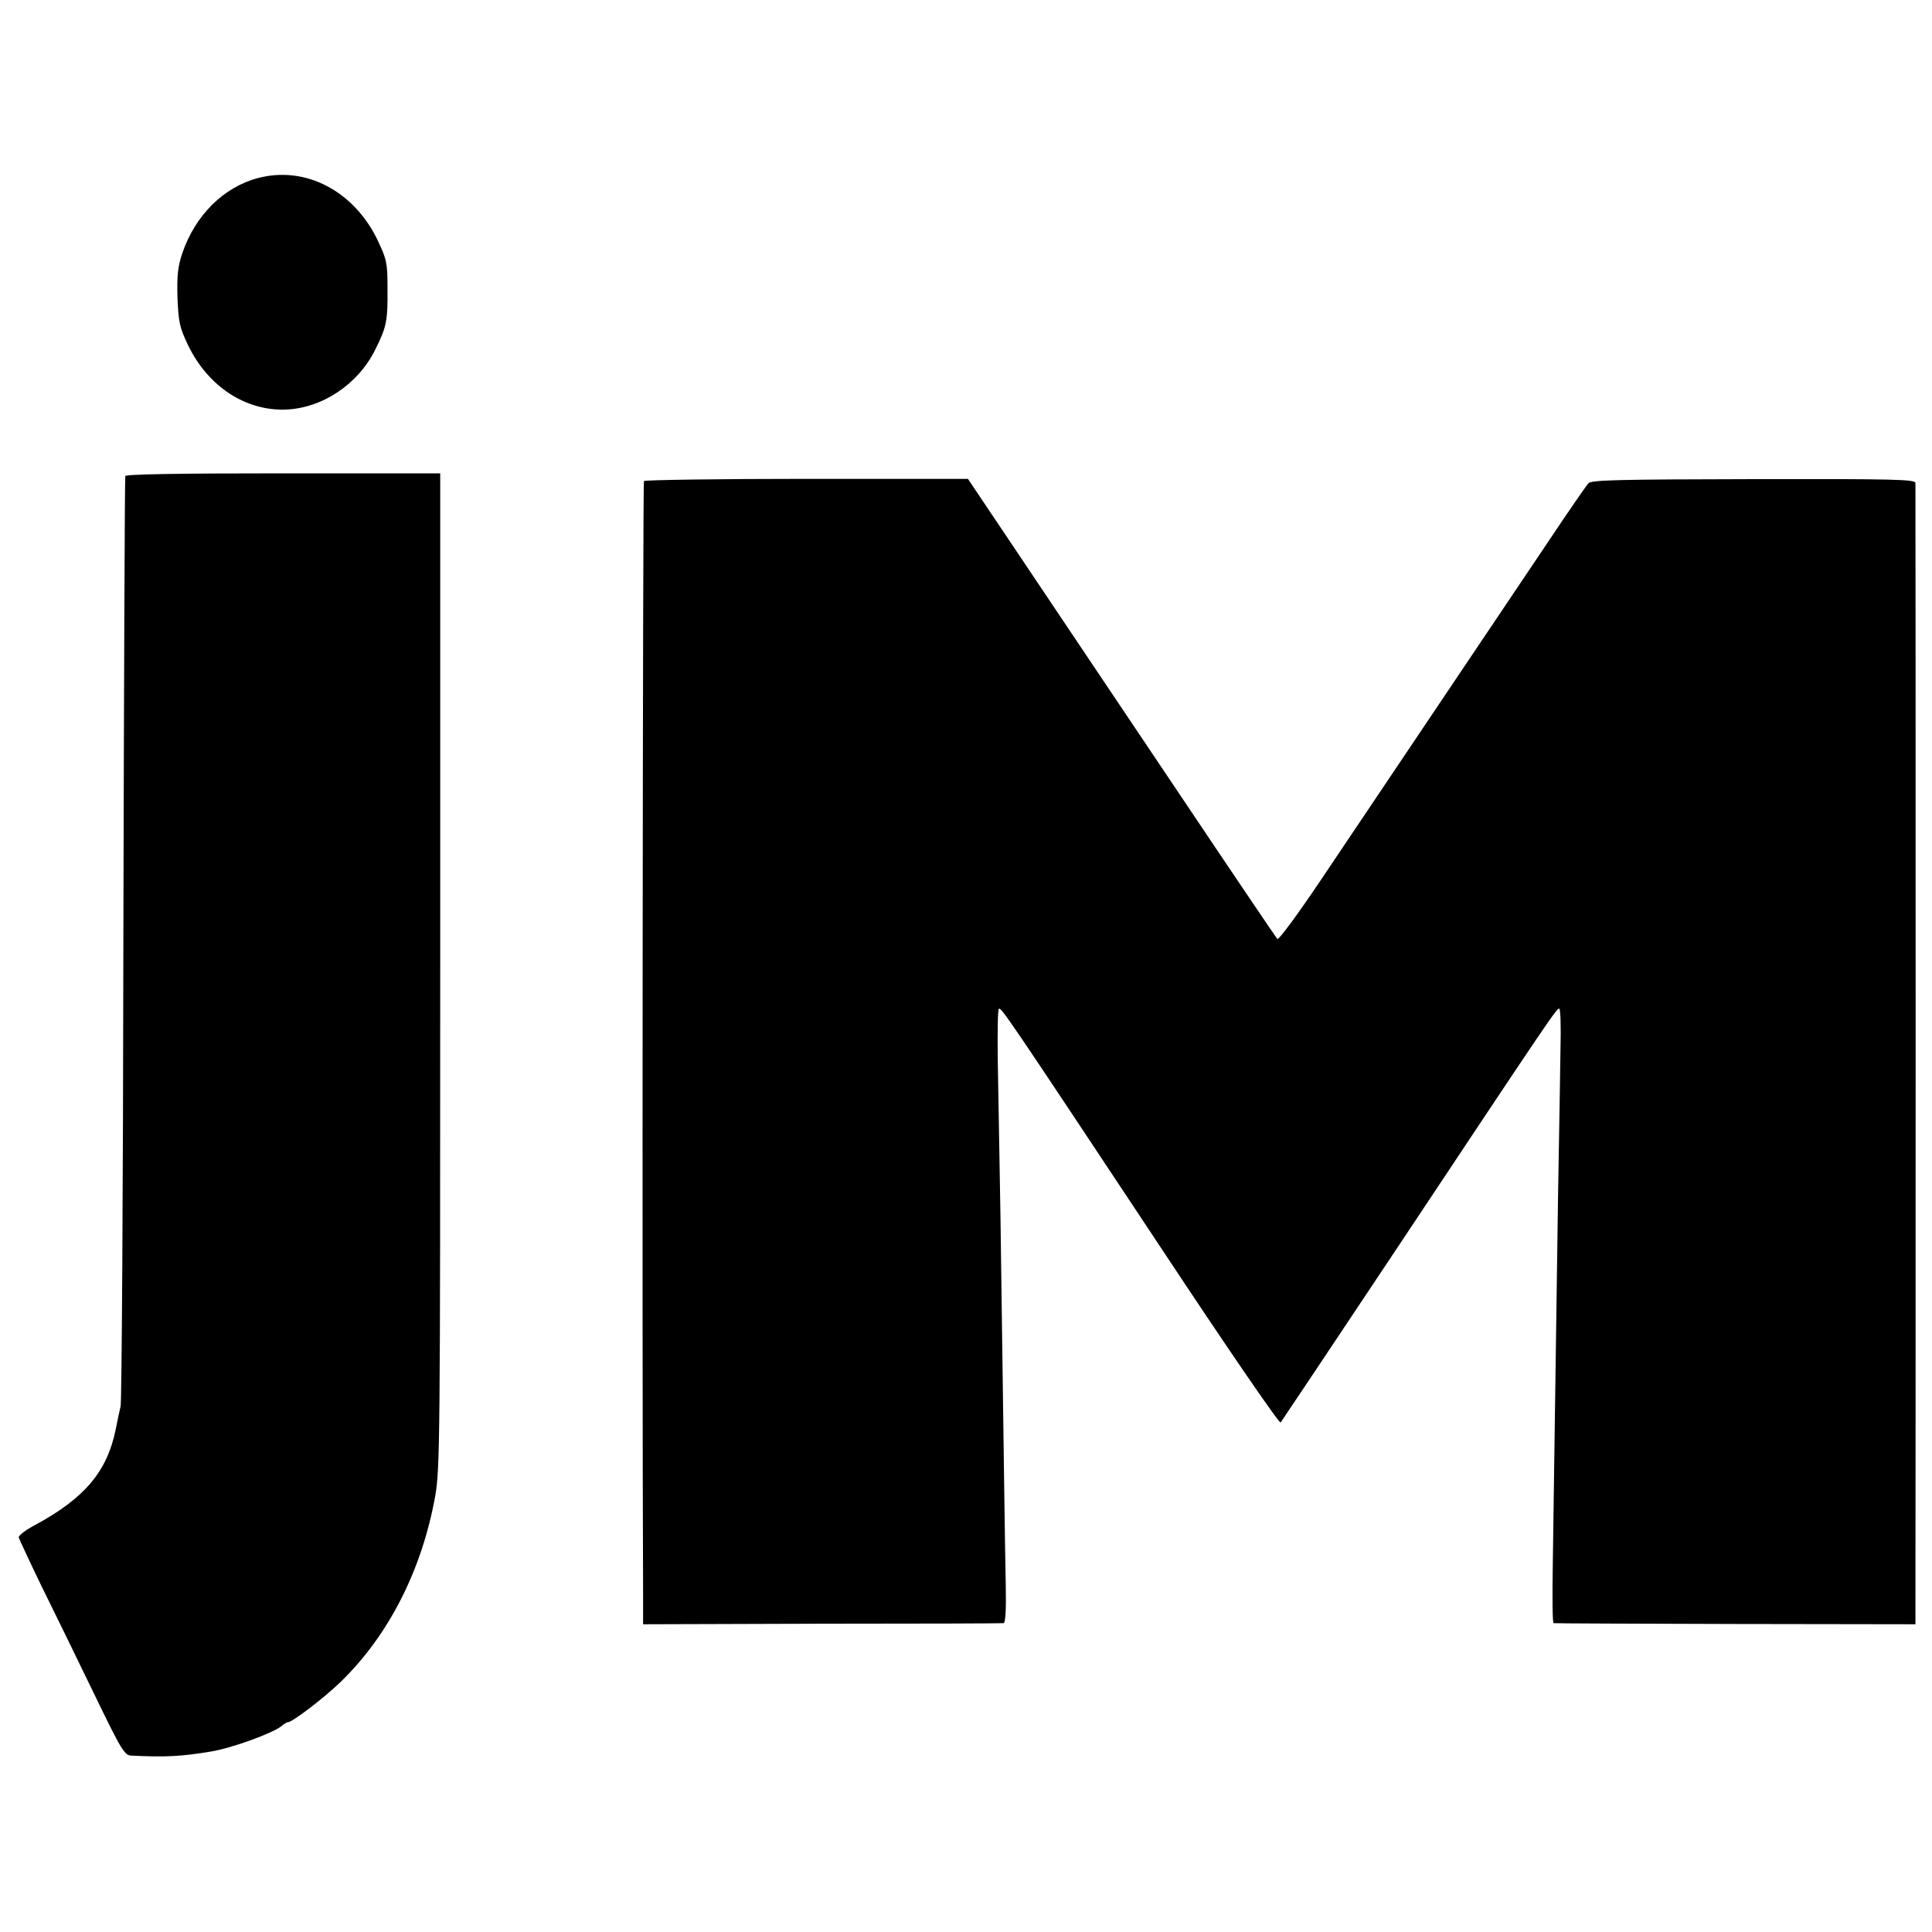
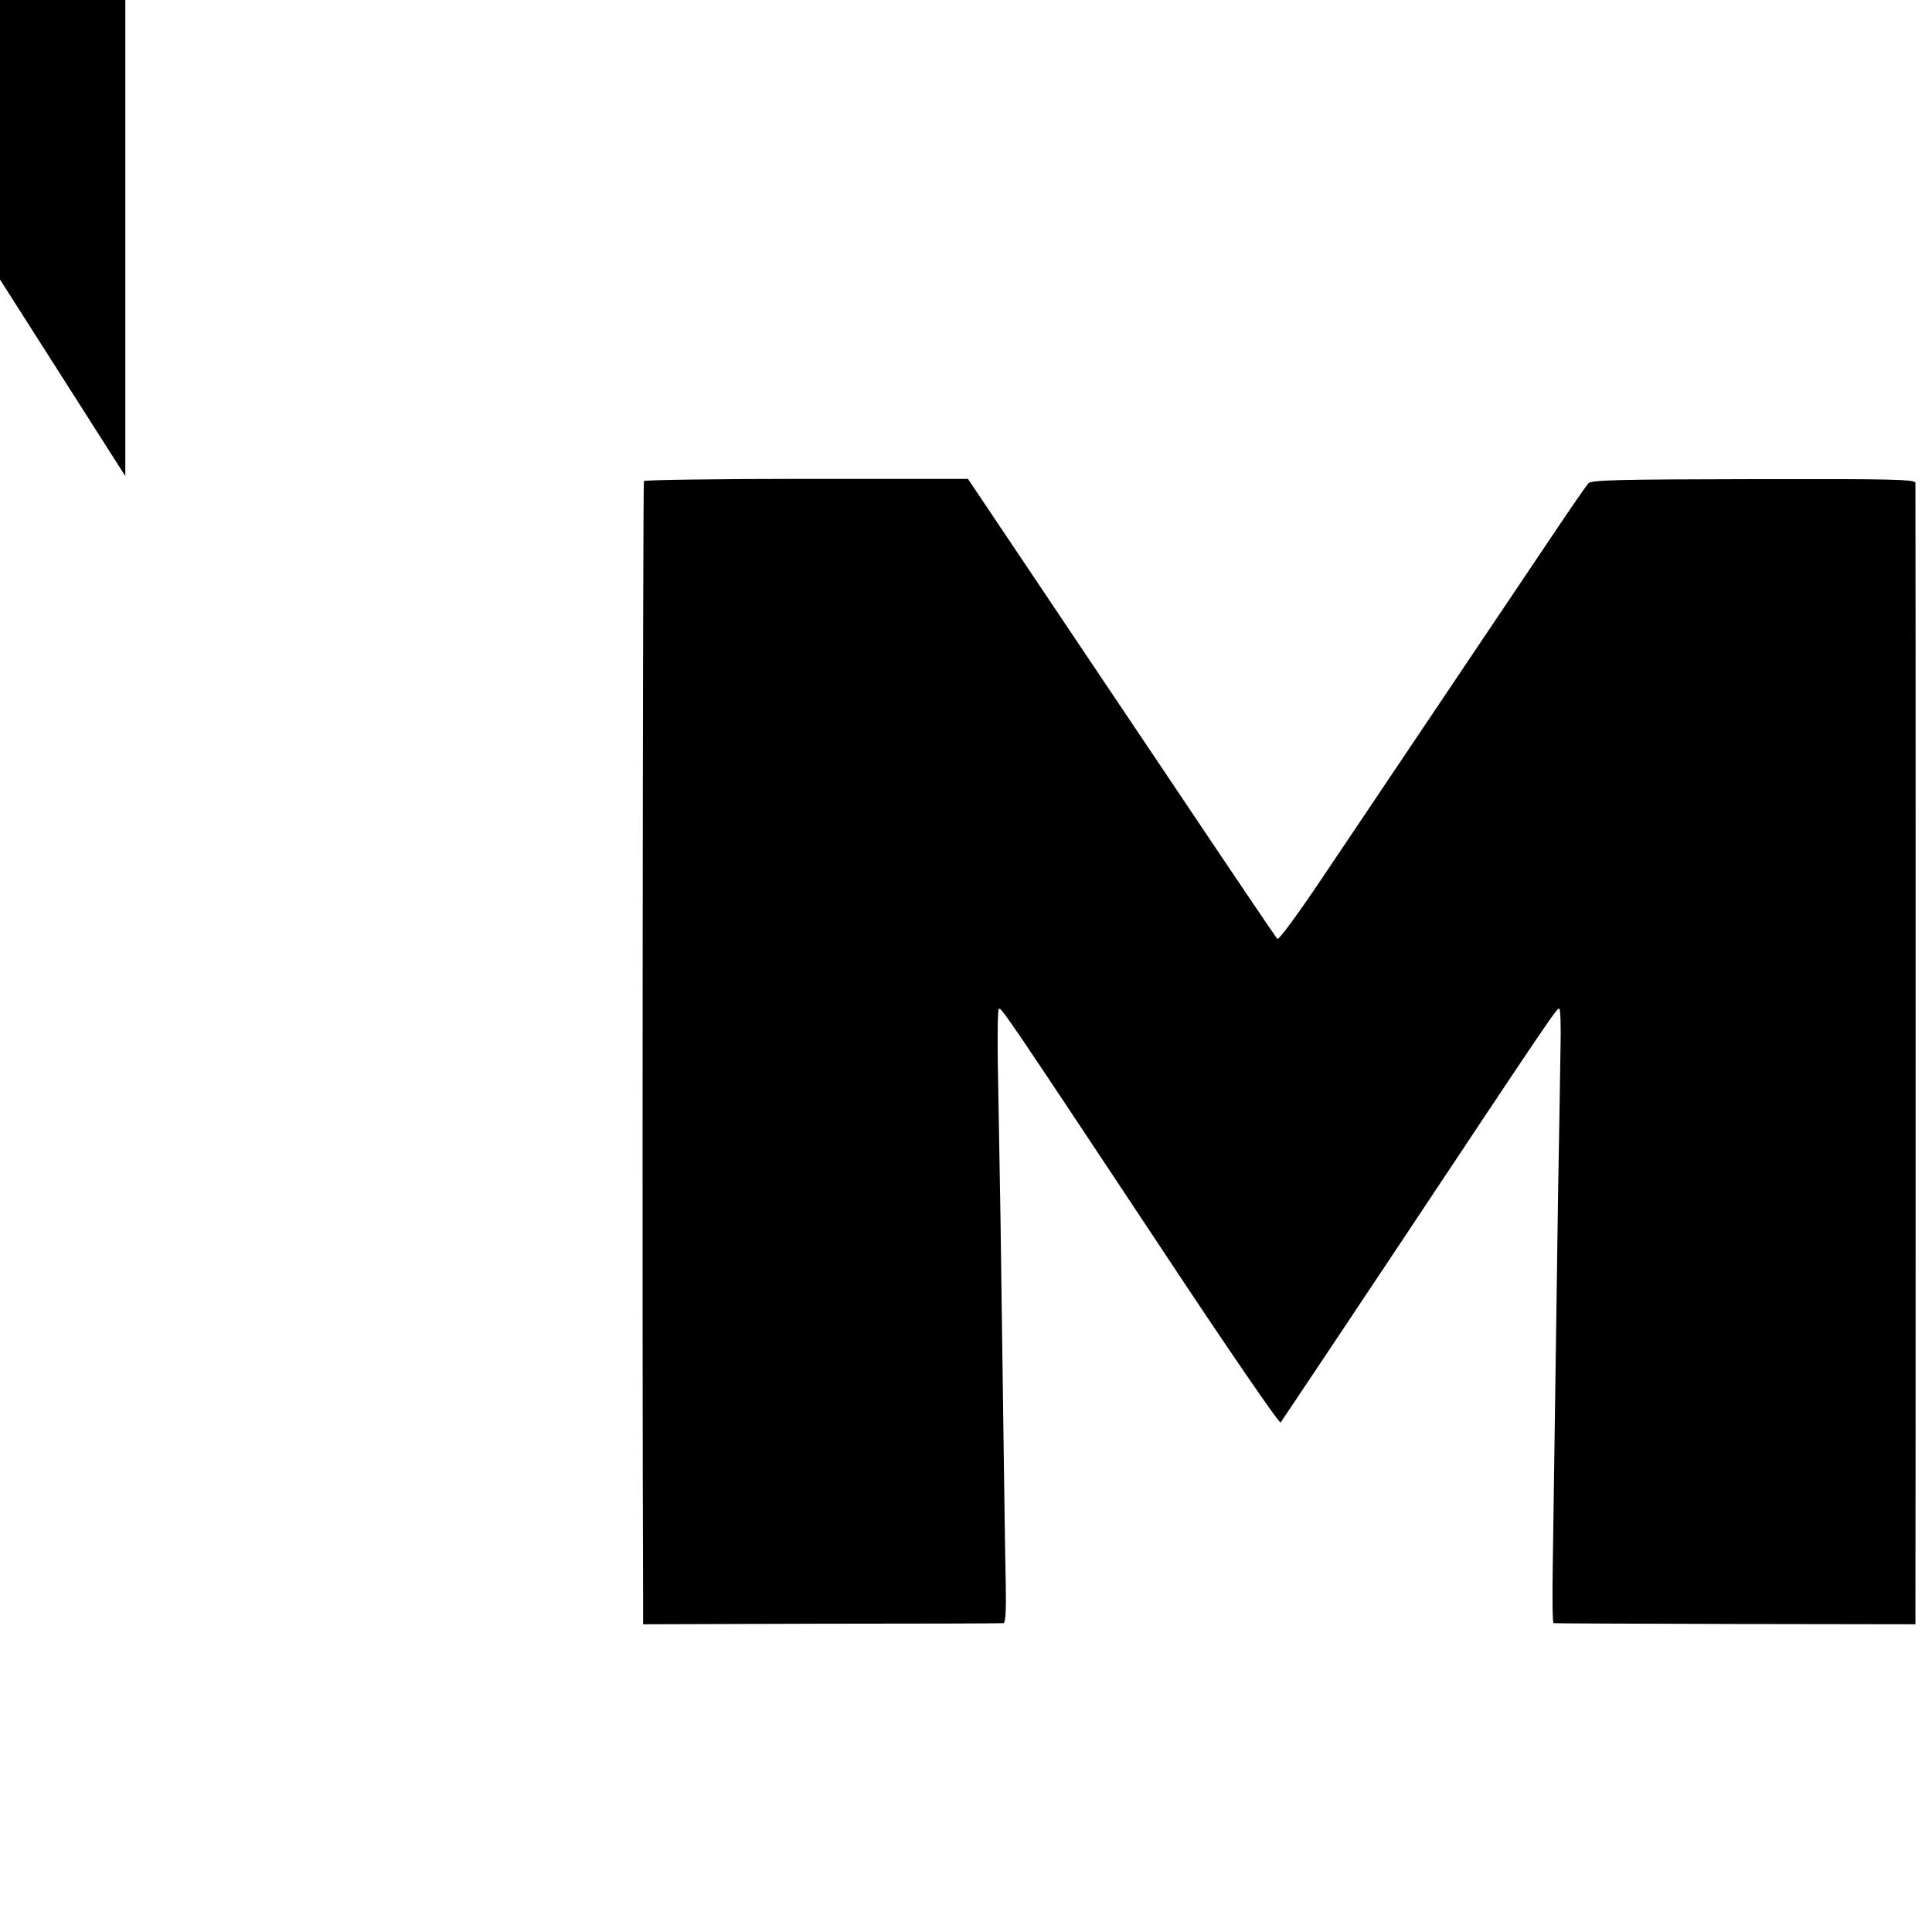
<svg xmlns="http://www.w3.org/2000/svg" version="1.0" width="700pt" height="700pt" viewBox="0 0 700 700" preserveAspectRatio="xMidYMid meet">
  <g transform="translate(0,700) scale(0.1,-0.1)" fill="#000000" stroke="none">
-     <path d="M935 6355 c-125 -33 -228 -135 -275 -274 -16 -48 -19 -80 -17 -160 4 -89 7 -106 39 -173 72 -148 207 -237 353 -232 133 5 263 92 325 218 41 82 45 104 44 221 0 94 -3 105 -36 175 -86 179 -262 270 -433 225z" />
-     <path d="M454 5275 c-2 -5 -5 -759 -7 -1675 -1 -916 -6 -1678 -10 -1695 -4 -16 -12 -55 -18 -85 -31 -152 -113 -249 -293 -346 -34 -18 -60 -38 -58 -45 2 -6 38 -84 81 -173 44 -89 129 -263 190 -389 103 -213 112 -227 138 -228 123 -6 180 -3 288 15 74 12 226 67 256 93 8 7 18 13 22 13 16 0 130 87 190 145 176 170 296 408 344 675 17 100 18 200 18 1905 l0 1800 -569 0 c-370 0 -570 -3 -572 -10z" />
+     <path d="M454 5275 l0 1800 -569 0 c-370 0 -570 -3 -572 -10z" />
    <path d="M2333 5257 c-4 -7 -7 -3133 -3 -4017 l0 -125 647 2 c357 0 653 1 659 2 7 1 10 47 8 143 -3 135 -6 389 -19 1323 -4 220 -8 480 -10 578 -1 97 0 179 4 182 9 5 27 -21 586 -864 234 -354 430 -640 435 -635 4 5 184 275 400 599 597 898 602 905 610 900 4 -3 6 -67 4 -142 -1 -76 -5 -320 -9 -543 -10 -690 -16 -1116 -19 -1332 -2 -115 -1 -208 3 -209 3 -1 300 -2 659 -3 l652 -1 0 55 c1 85 1 4063 0 4080 0 13 -72 15 -585 14 -492 -1 -588 -3 -600 -15 -7 -8 -69 -97 -137 -199 -116 -172 -481 -716 -832 -1238 -82 -122 -153 -219 -158 -214 -4 4 -171 251 -370 548 -200 297 -450 671 -557 830 l-194 289 -585 0 c-321 0 -586 -4 -589 -8z" />
  </g>
</svg>